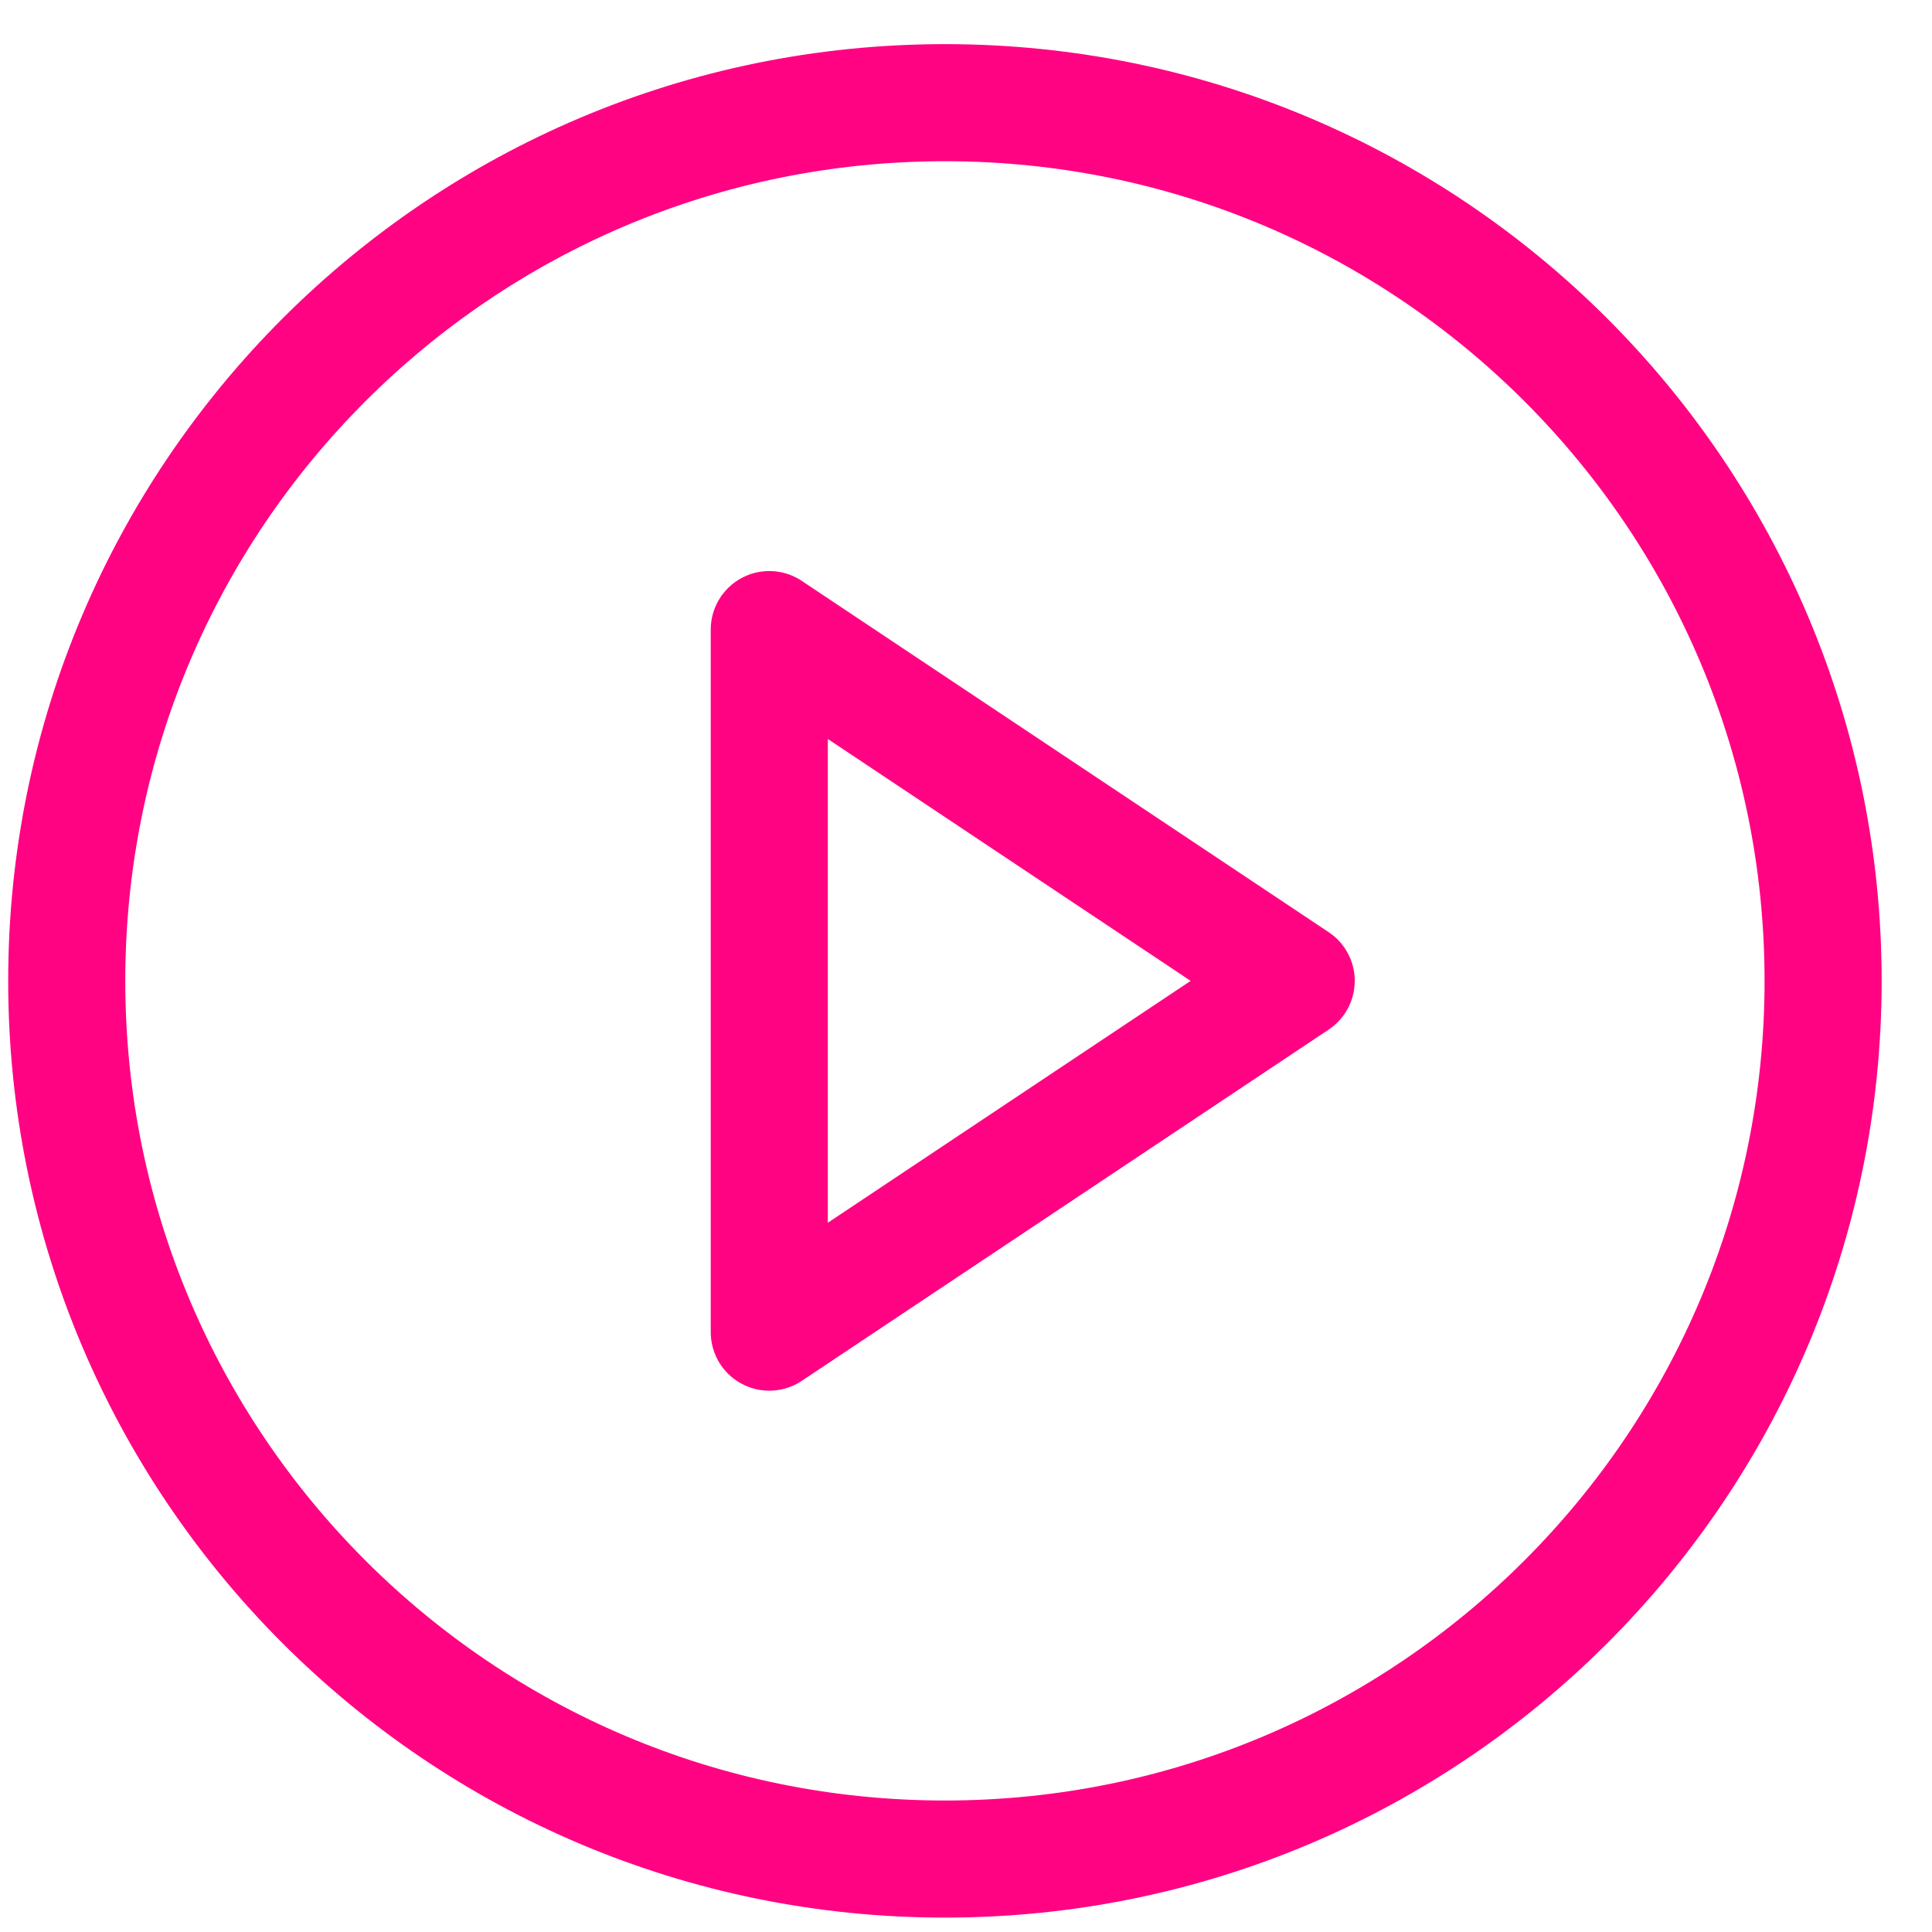
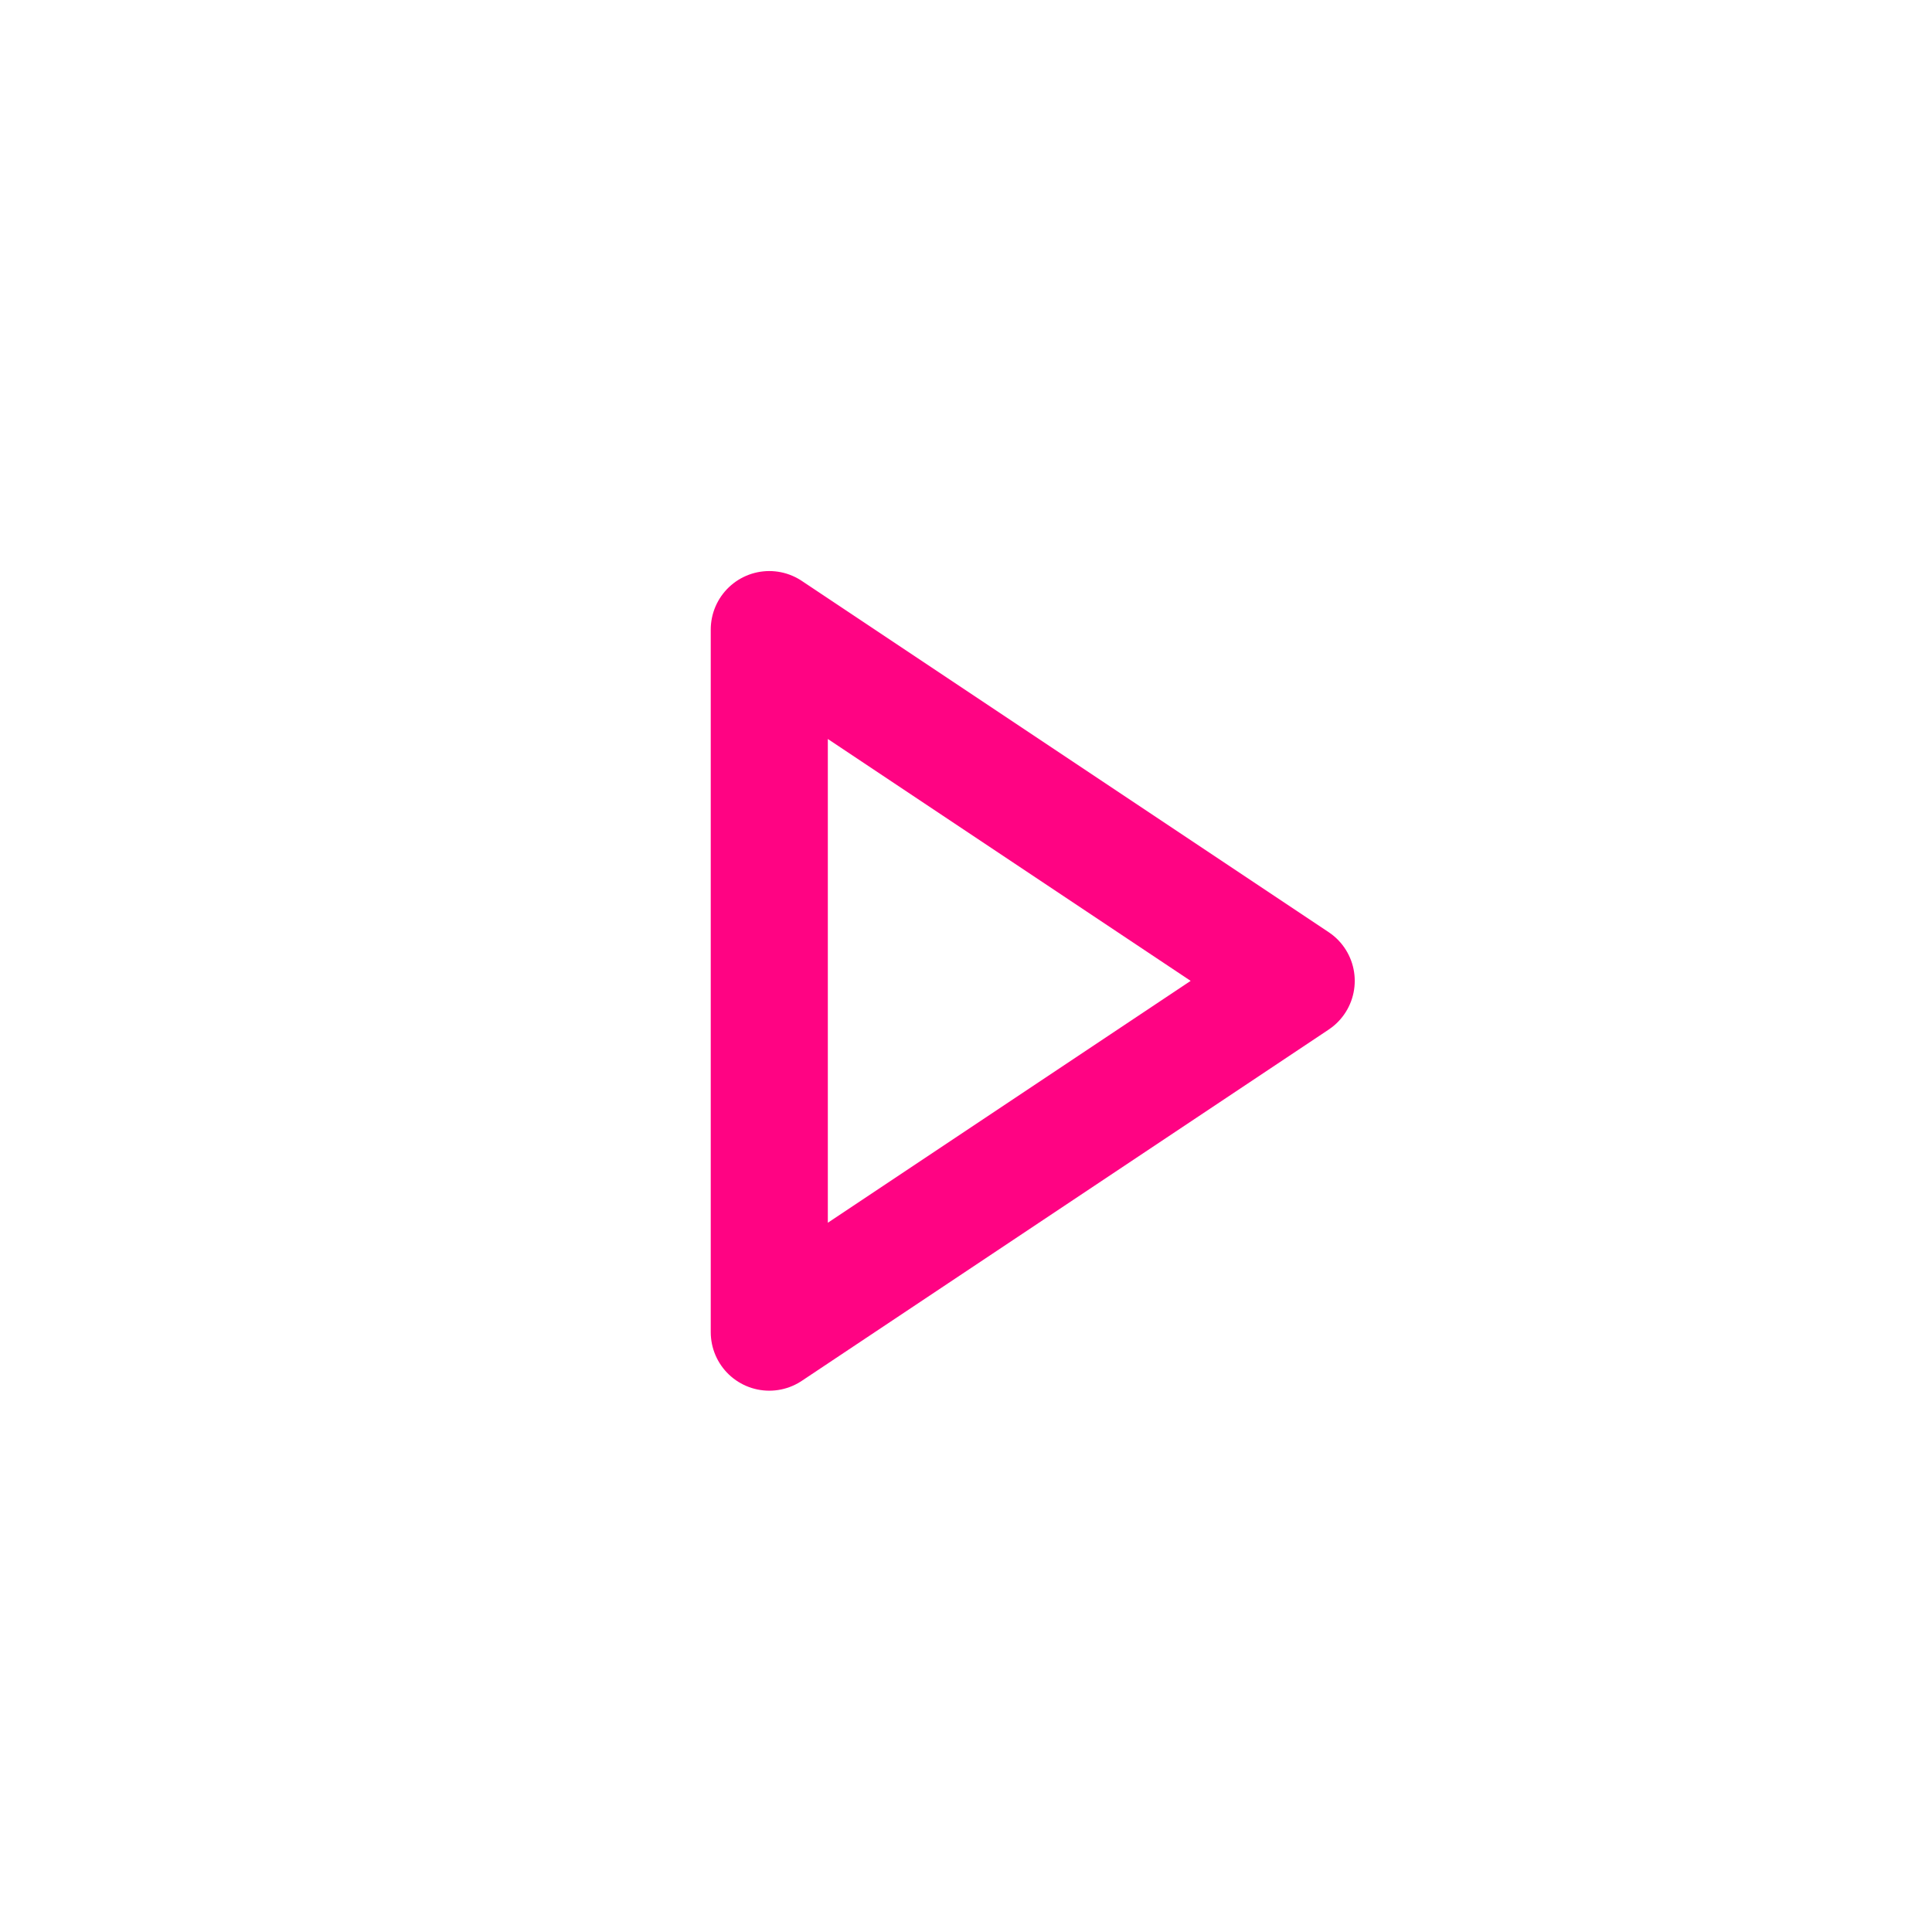
<svg xmlns="http://www.w3.org/2000/svg" width="33" height="33" viewBox="0 0 33 33" fill="none">
-   <path d="M31.14 16.754C31.14 25.038 24.424 31.754 16.14 31.754C7.855 31.754 1.14 25.038 1.14 16.754C1.14 8.47 7.855 1.754 16.14 1.754C24.424 1.754 31.14 8.47 31.14 16.754Z" stroke="#FF0383" stroke-width="2" stroke-linecap="round" stroke-linejoin="round" />
  <path d="M13.14 10.754L22.14 16.754L13.14 22.754V10.754Z" stroke="#FF0383" stroke-width="2" stroke-linecap="round" stroke-linejoin="round" />
</svg>